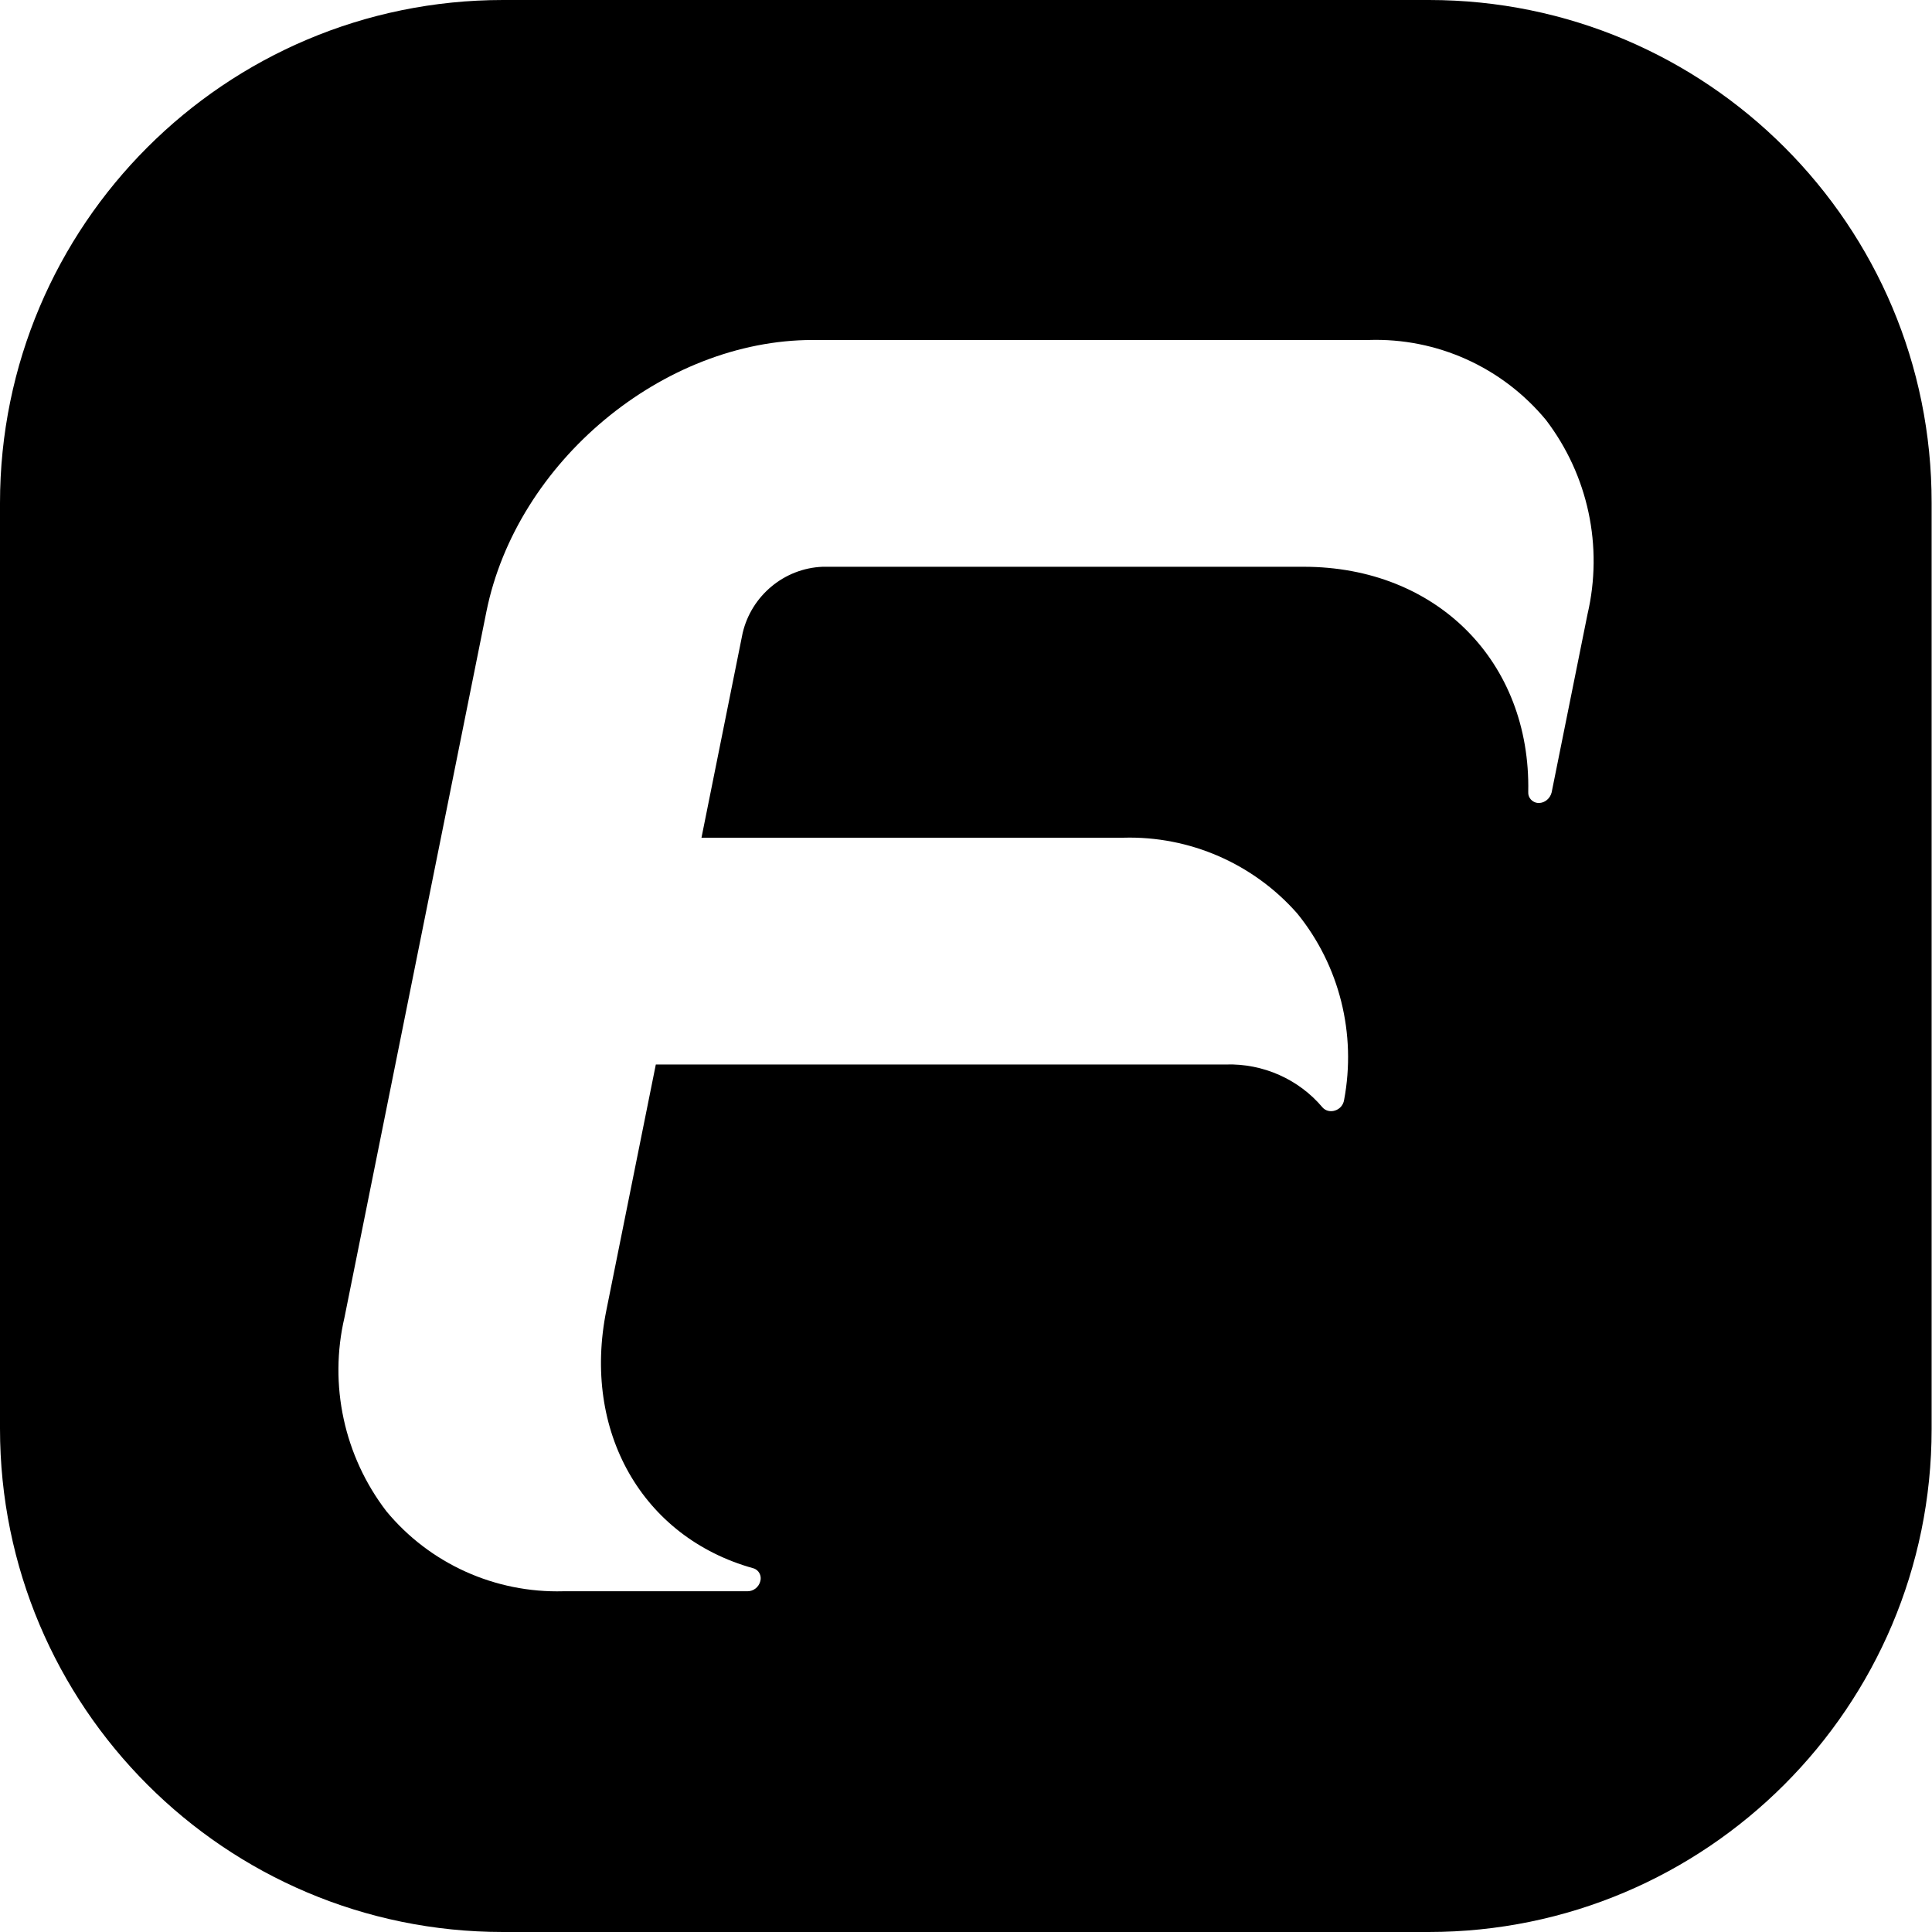
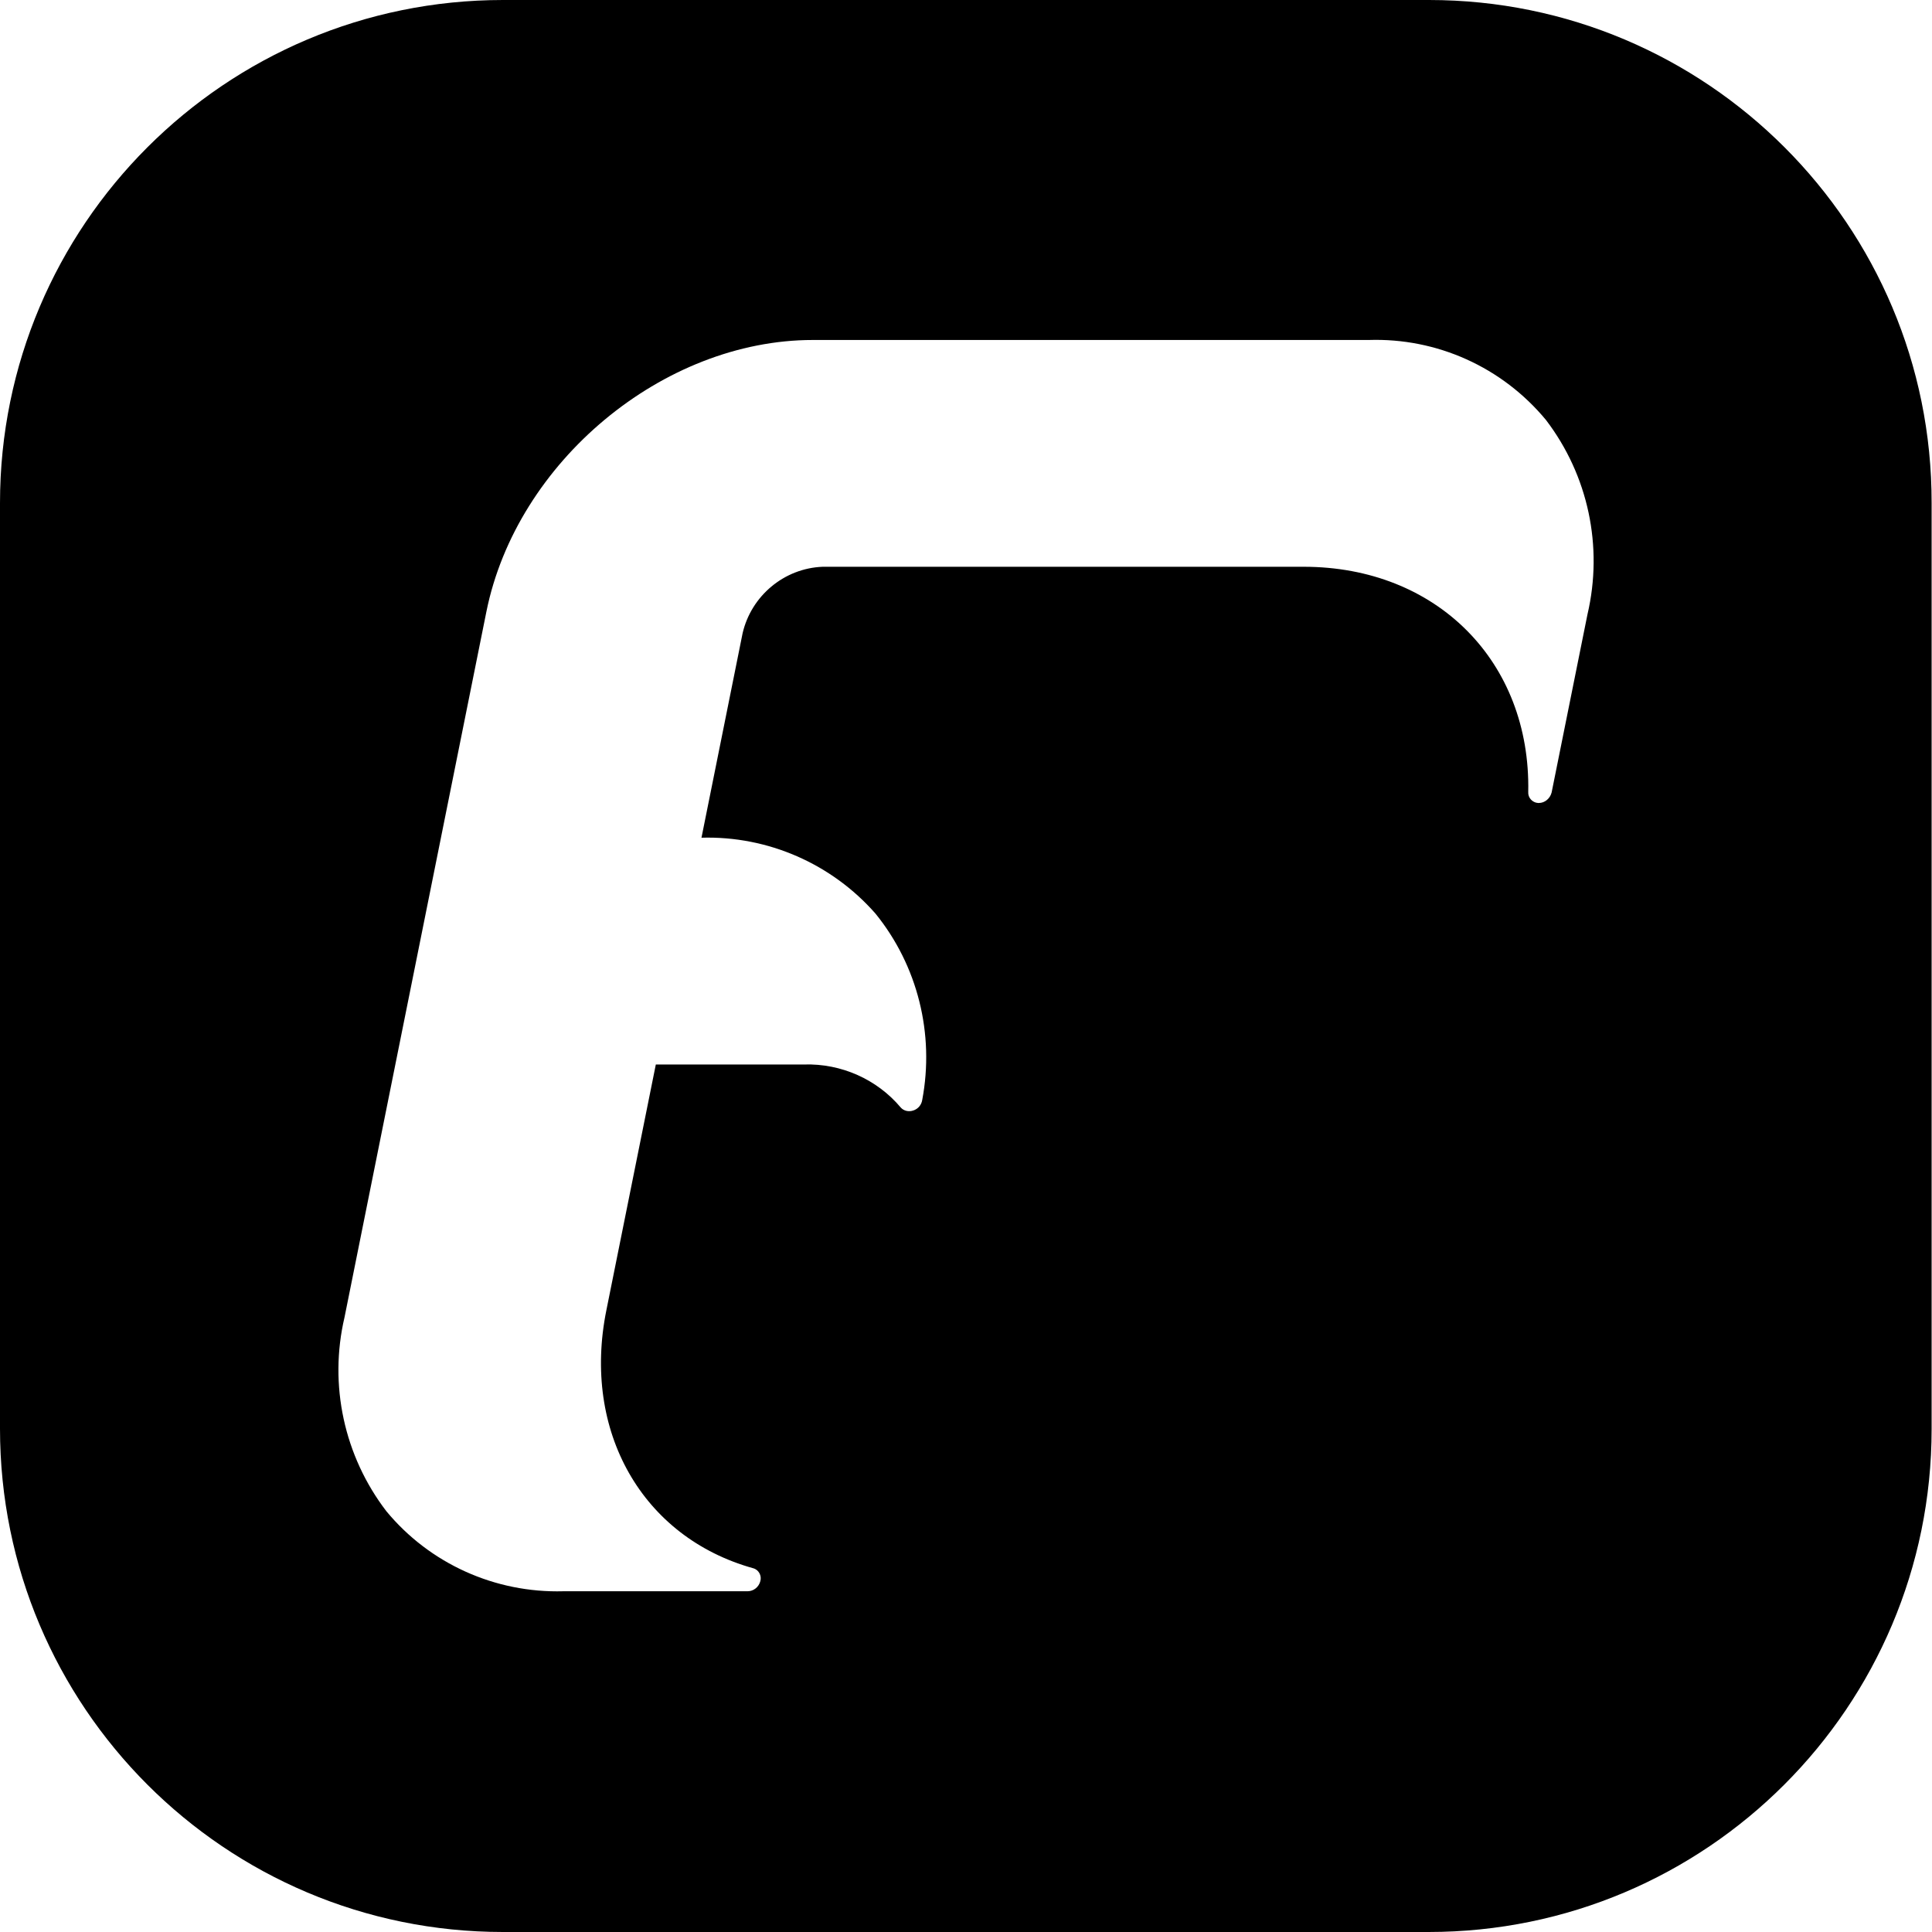
<svg xmlns="http://www.w3.org/2000/svg" xml:space="preserve" viewBox="0 0 512 512">
-   <path d="M378.7 0H133.3C59.7 0 0 59.7 0 133.3v245.3C0 452.3 59.7 512 133.3 512h245.3c73.6 0 133.3-59.7 133.3-133.3V133.3C512 59.7 452.3 0 378.7 0m42 162.8-9.5 47.2c-.4 1.6-1.8 2.8-3.4 2.8h-.2c-1.5-.1-2.7-1.4-2.6-2.9.7-34.6-24.3-59.7-59.5-59.7H218c-10.2.4-18.9 7.7-21.2 17.6L185.9 222h111.8c17.6-.5 34.5 6.9 46.1 20.1 11.2 13.8 15.7 31.9 12.4 49.4-.2 1.3-1.1 2.4-2.4 2.8-1.2.4-2.5.1-3.3-.8-6.3-7.5-15.8-11.7-25.6-11.4H173.8l-13.1 65.1c-6.5 32.1 9.5 60.2 38.9 68.4 1.5.4 2.3 2 1.9 3.4-.4 1.6-1.8 2.7-3.4 2.7h-48.8c-18.1.5-35.4-7.3-46.9-21.2-11.2-14.6-15.3-33.5-11.1-51.4l37.6-187c8-39.7 46.8-72 86.5-72h147.3c18.1-.6 35.4 7.2 47 21.2 11.2 14.7 15.2 33.5 11 51.5" />
+   <path d="M378.7 0H133.3C59.7 0 0 59.7 0 133.3v245.3C0 452.3 59.7 512 133.3 512h245.3c73.6 0 133.3-59.7 133.3-133.3V133.3C512 59.7 452.3 0 378.7 0m42 162.8-9.5 47.2c-.4 1.6-1.8 2.8-3.4 2.8h-.2c-1.5-.1-2.7-1.4-2.6-2.9.7-34.6-24.3-59.7-59.5-59.7H218c-10.2.4-18.9 7.7-21.2 17.6L185.9 222c17.6-.5 34.5 6.9 46.1 20.1 11.2 13.8 15.7 31.9 12.4 49.4-.2 1.3-1.1 2.4-2.4 2.8-1.2.4-2.5.1-3.3-.8-6.3-7.5-15.8-11.7-25.6-11.4H173.8l-13.1 65.1c-6.5 32.1 9.5 60.2 38.9 68.4 1.5.4 2.3 2 1.9 3.4-.4 1.6-1.8 2.7-3.4 2.7h-48.8c-18.1.5-35.4-7.3-46.9-21.2-11.2-14.6-15.3-33.5-11.1-51.4l37.6-187c8-39.7 46.8-72 86.5-72h147.3c18.1-.6 35.4 7.2 47 21.2 11.2 14.7 15.2 33.5 11 51.5" />
</svg>